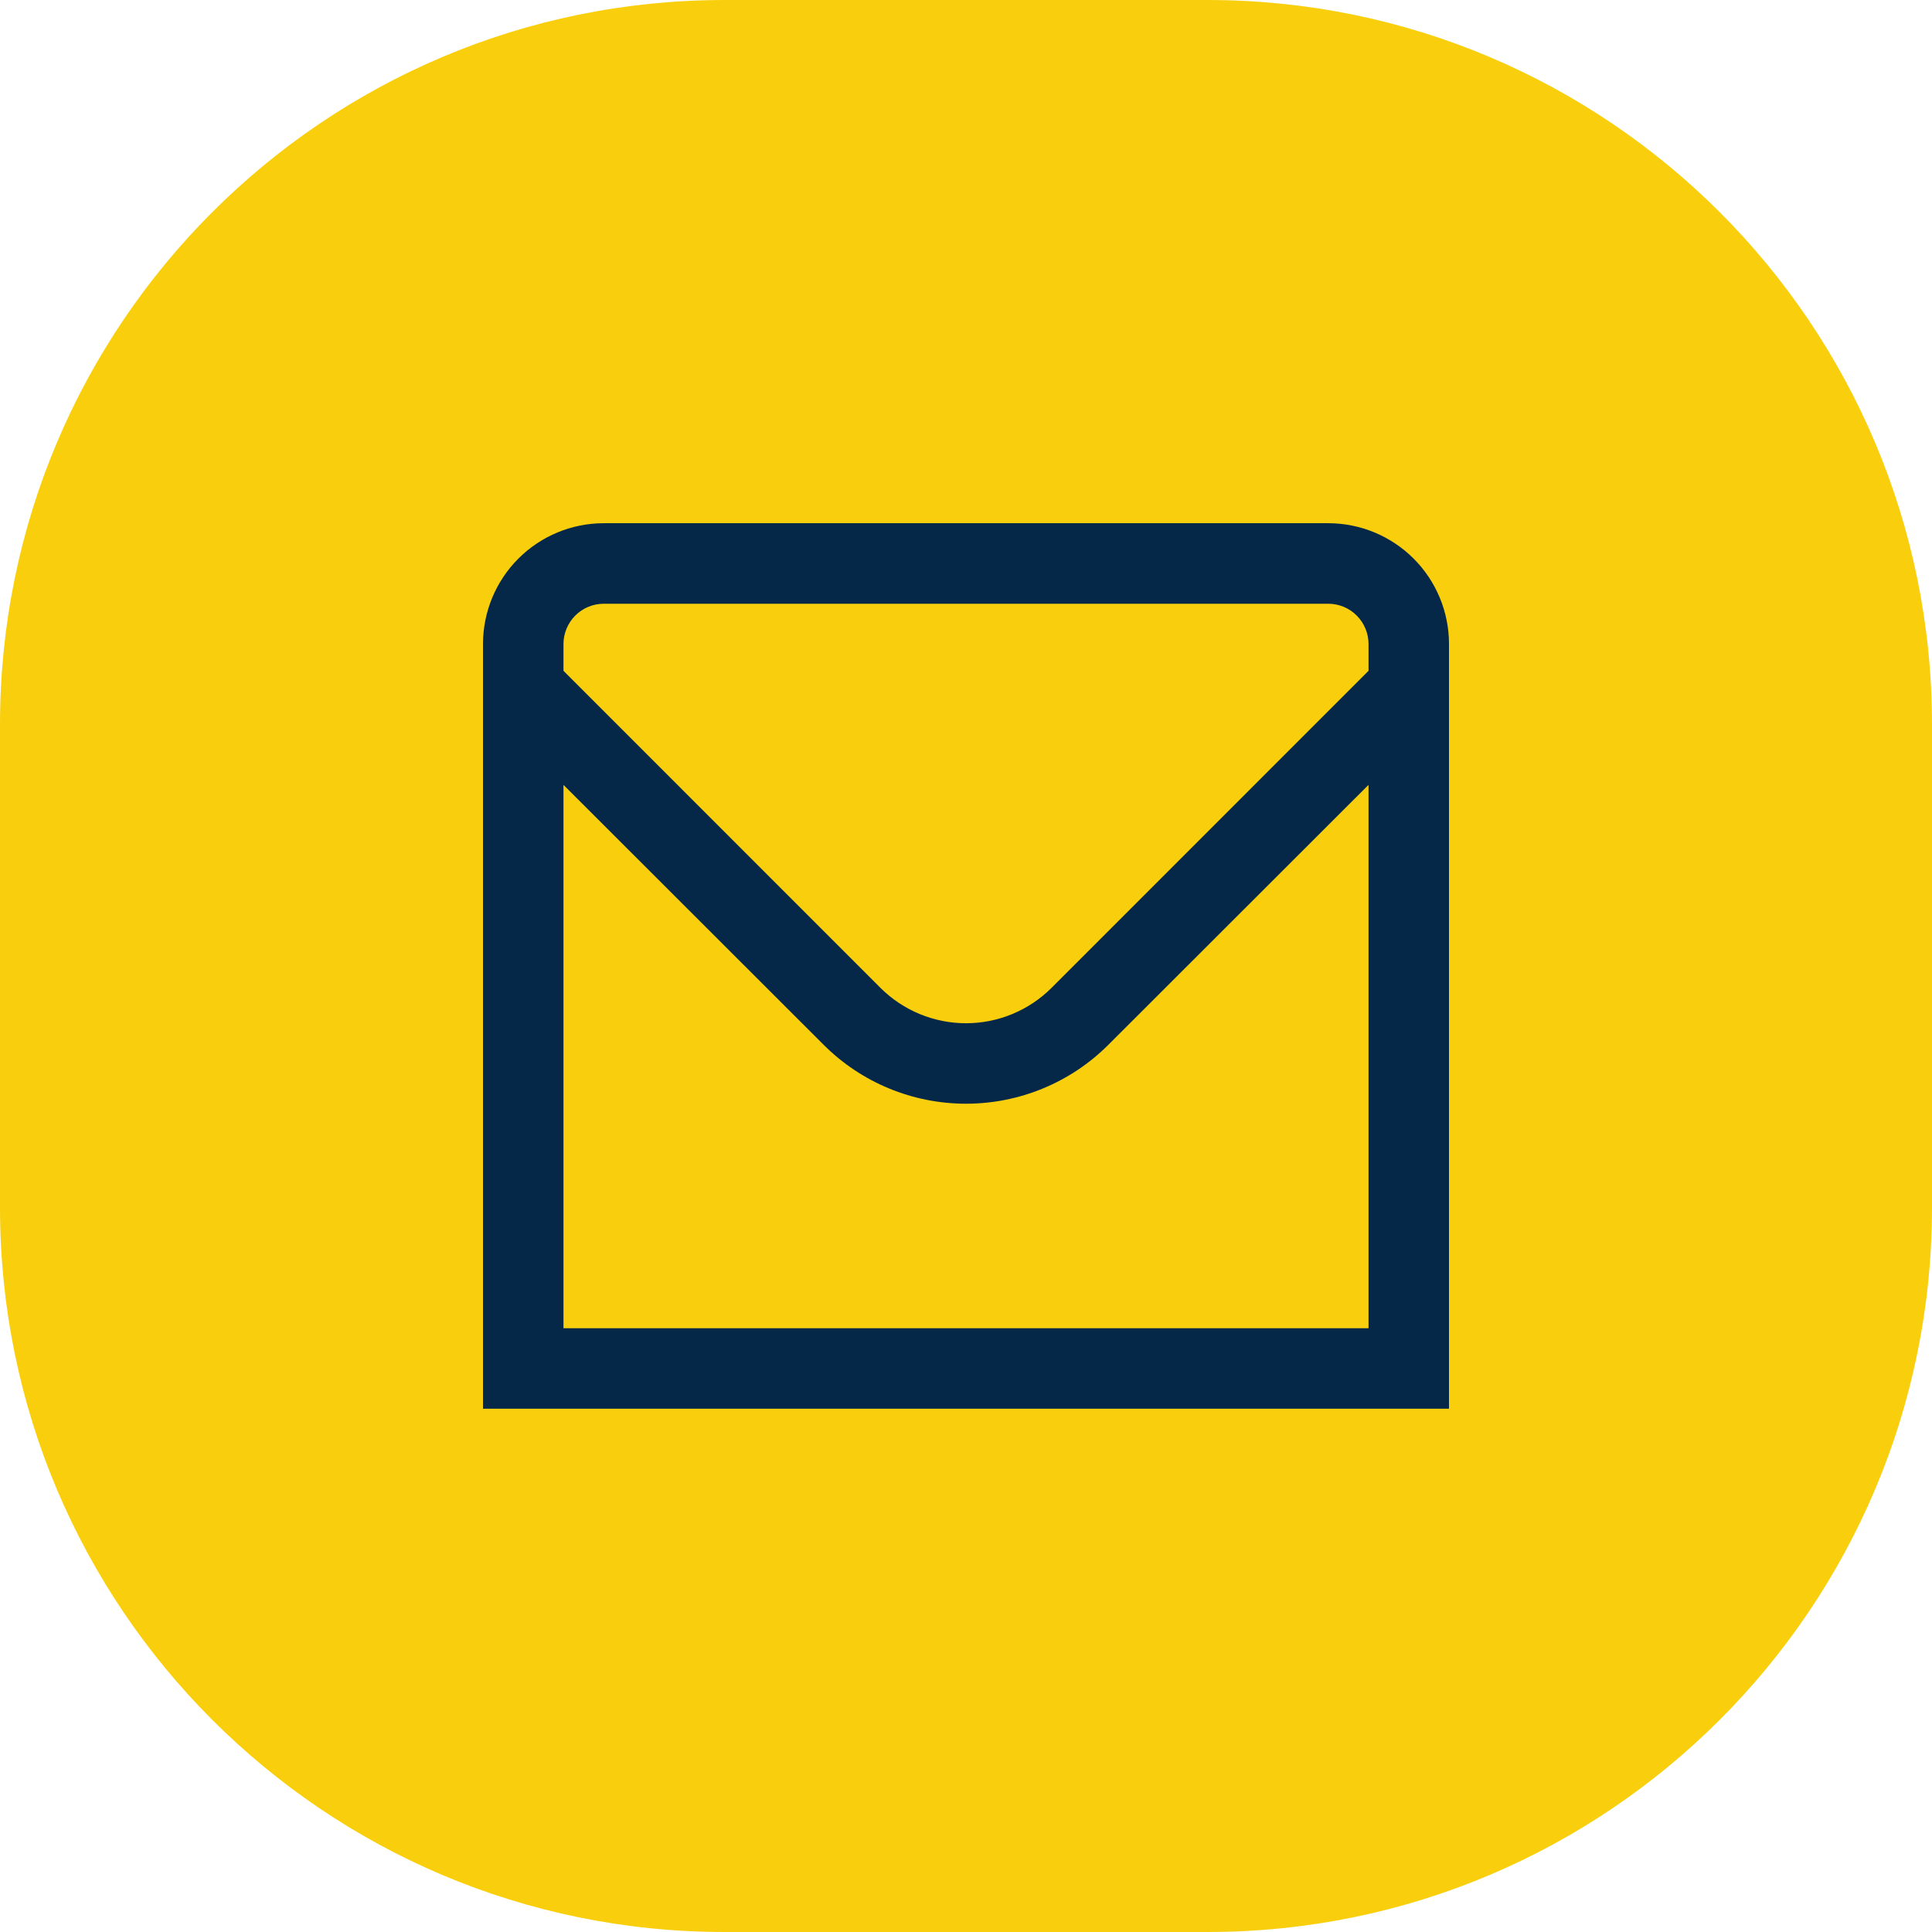
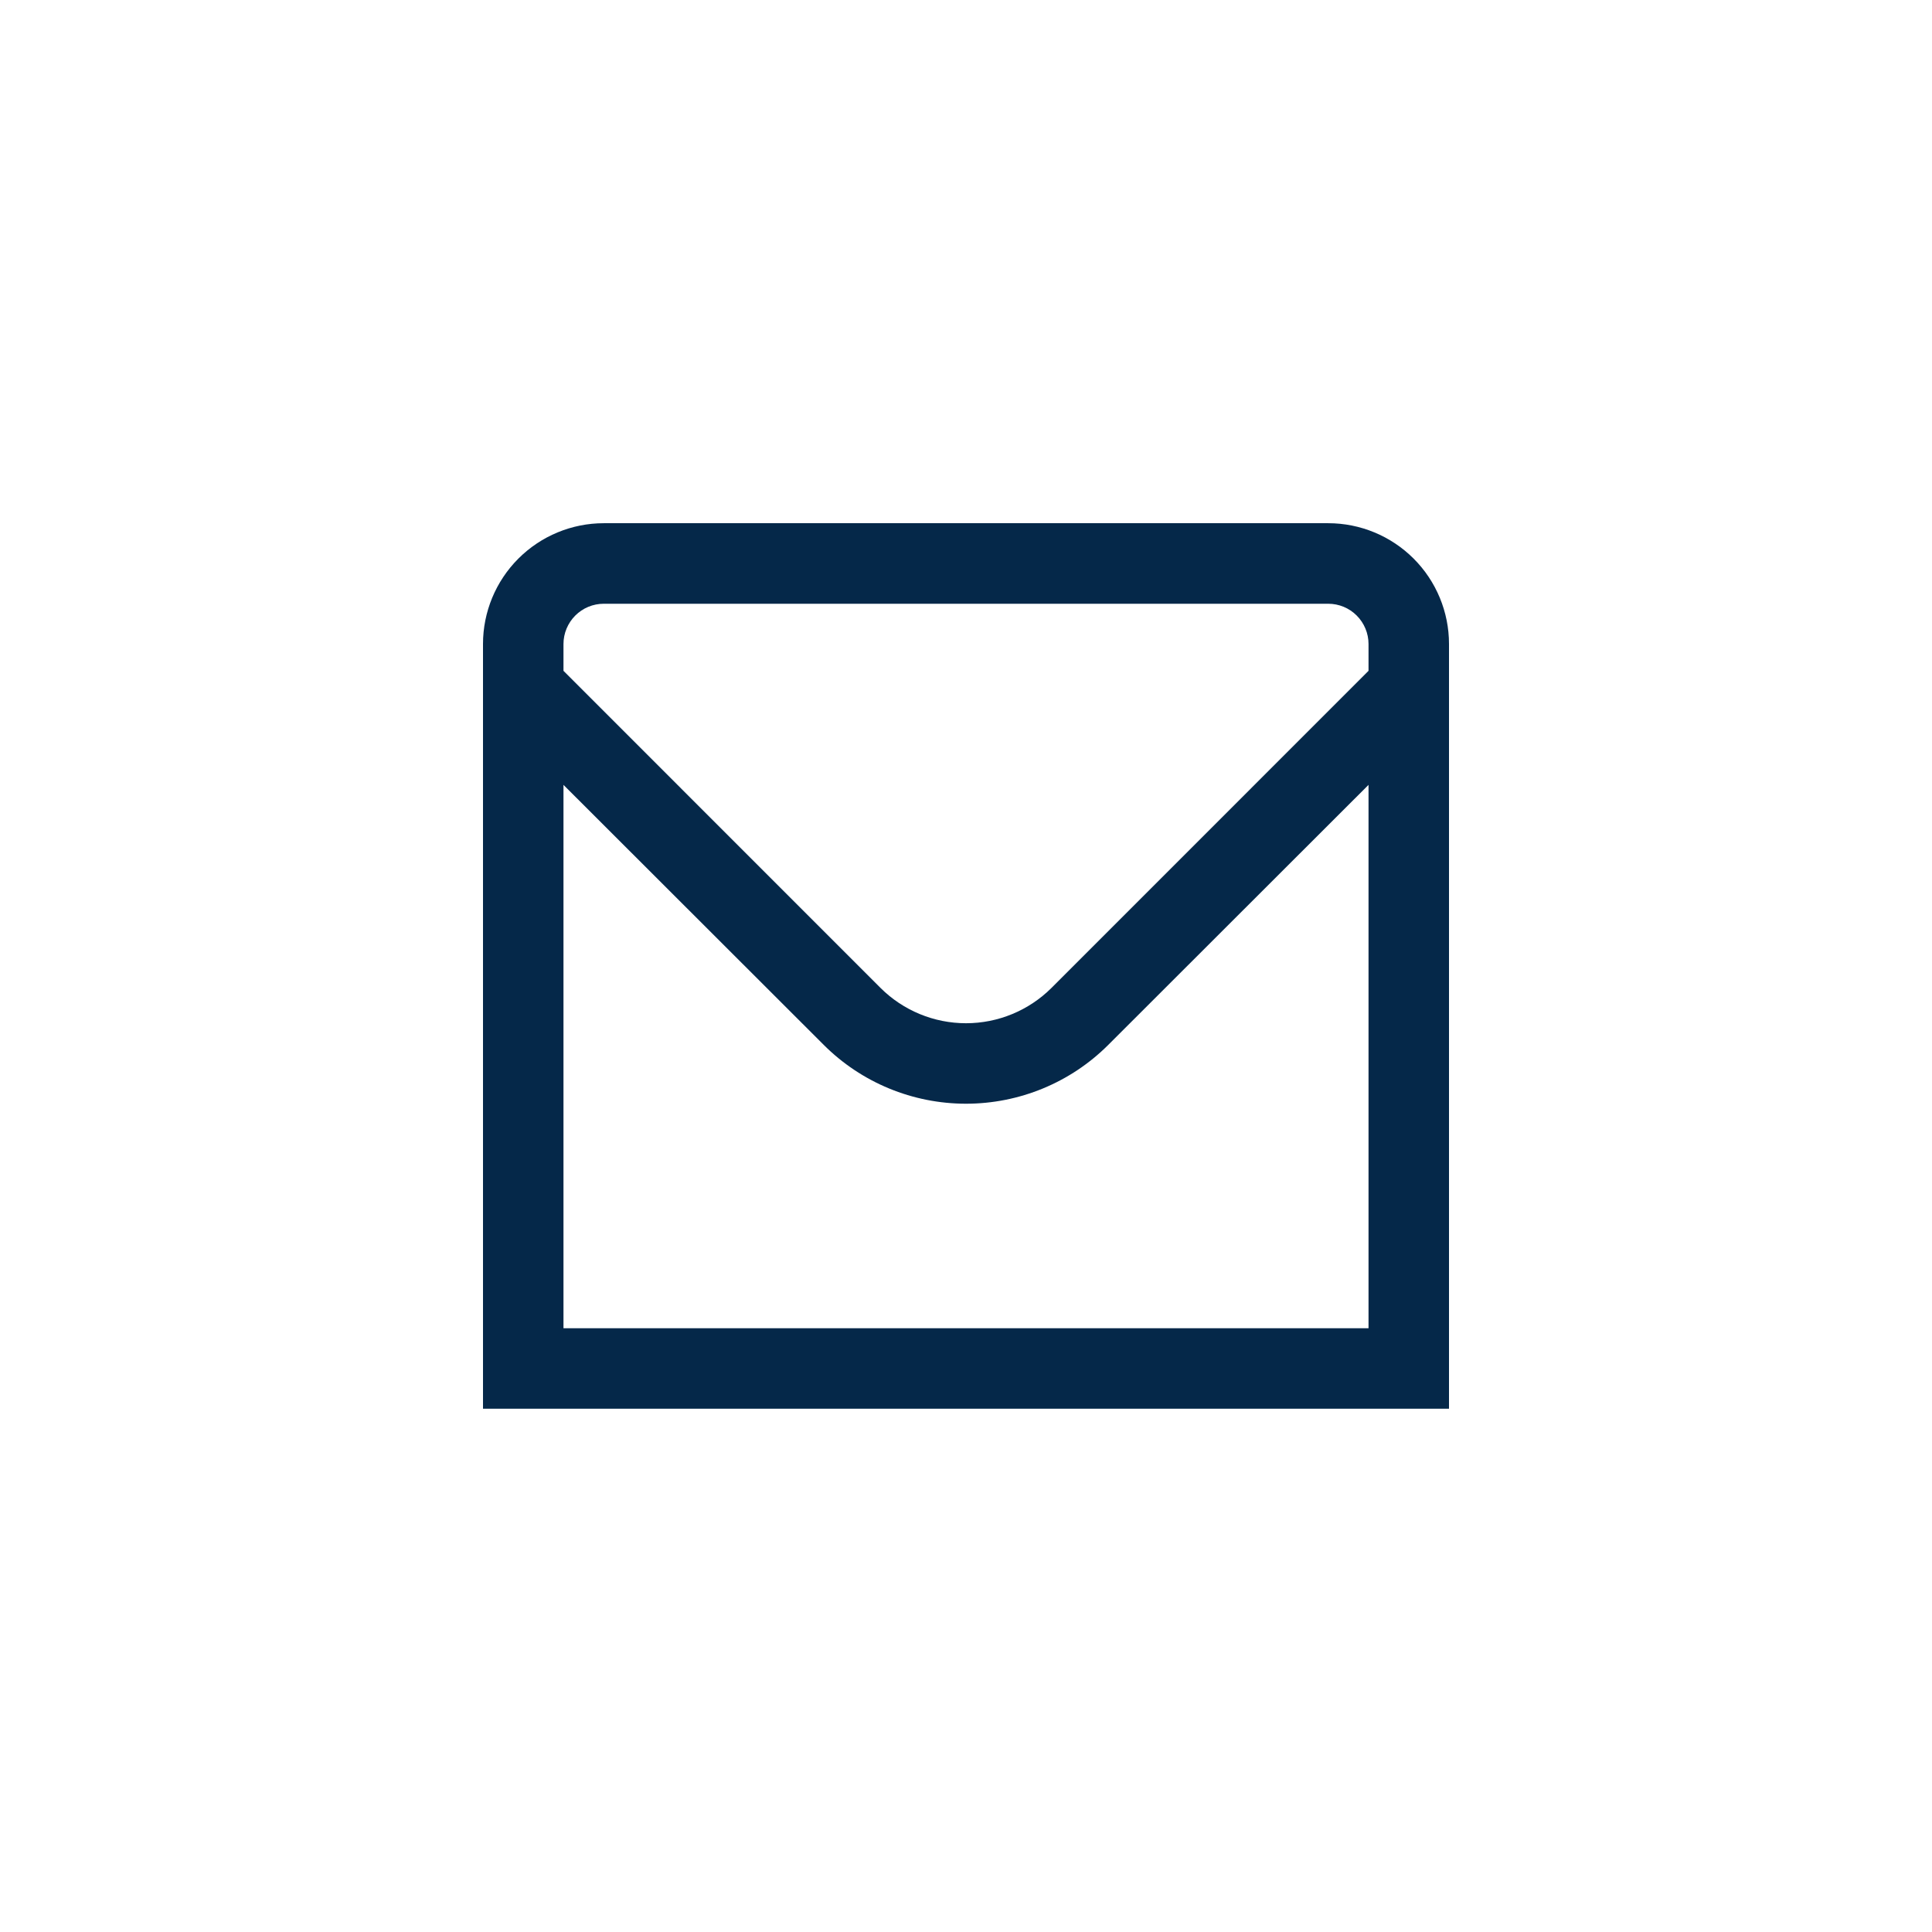
<svg xmlns="http://www.w3.org/2000/svg" width="32" height="32" viewBox="0 0 32 32" fill="none">
-   <path d="M0 12C0 5.373 5.373 0 12 0H20C26.627 0 32 5.373 32 12V20C32 26.627 26.627 32 20 32H12C5.373 32 0 26.627 0 20V12Z" fill="#F9CF0D" />
  <g clip-path="url(#clip0_6245_175649)">
    <path d="M22 8.666H10C9.47 8.666 8.961 8.877 8.586 9.252C8.211 9.627 8 10.136 8 10.666V23.333H24V10.666C24 10.136 23.789 9.627 23.414 9.252C23.039 8.877 22.53 8.666 22 8.666ZM10 10H22C22.177 10 22.346 10.07 22.471 10.195C22.596 10.32 22.667 10.49 22.667 10.666V11.111L17.415 16.364C17.039 16.738 16.53 16.948 16 16.948C15.47 16.948 14.961 16.738 14.585 16.364L9.333 11.111V10.666C9.333 10.49 9.404 10.32 9.529 10.195C9.654 10.07 9.823 10 10 10ZM9.333 22V13L13.643 17.306C14.268 17.931 15.116 18.281 16 18.281C16.884 18.281 17.732 17.931 18.357 17.306L22.667 13V22H9.333Z" fill="#052849" />
  </g>
  <defs>
    <clipPath id="clip0_6245_175649">
      <rect width="16" height="16" fill="white" transform="translate(8 8)" />
    </clipPath>
  </defs>
</svg>